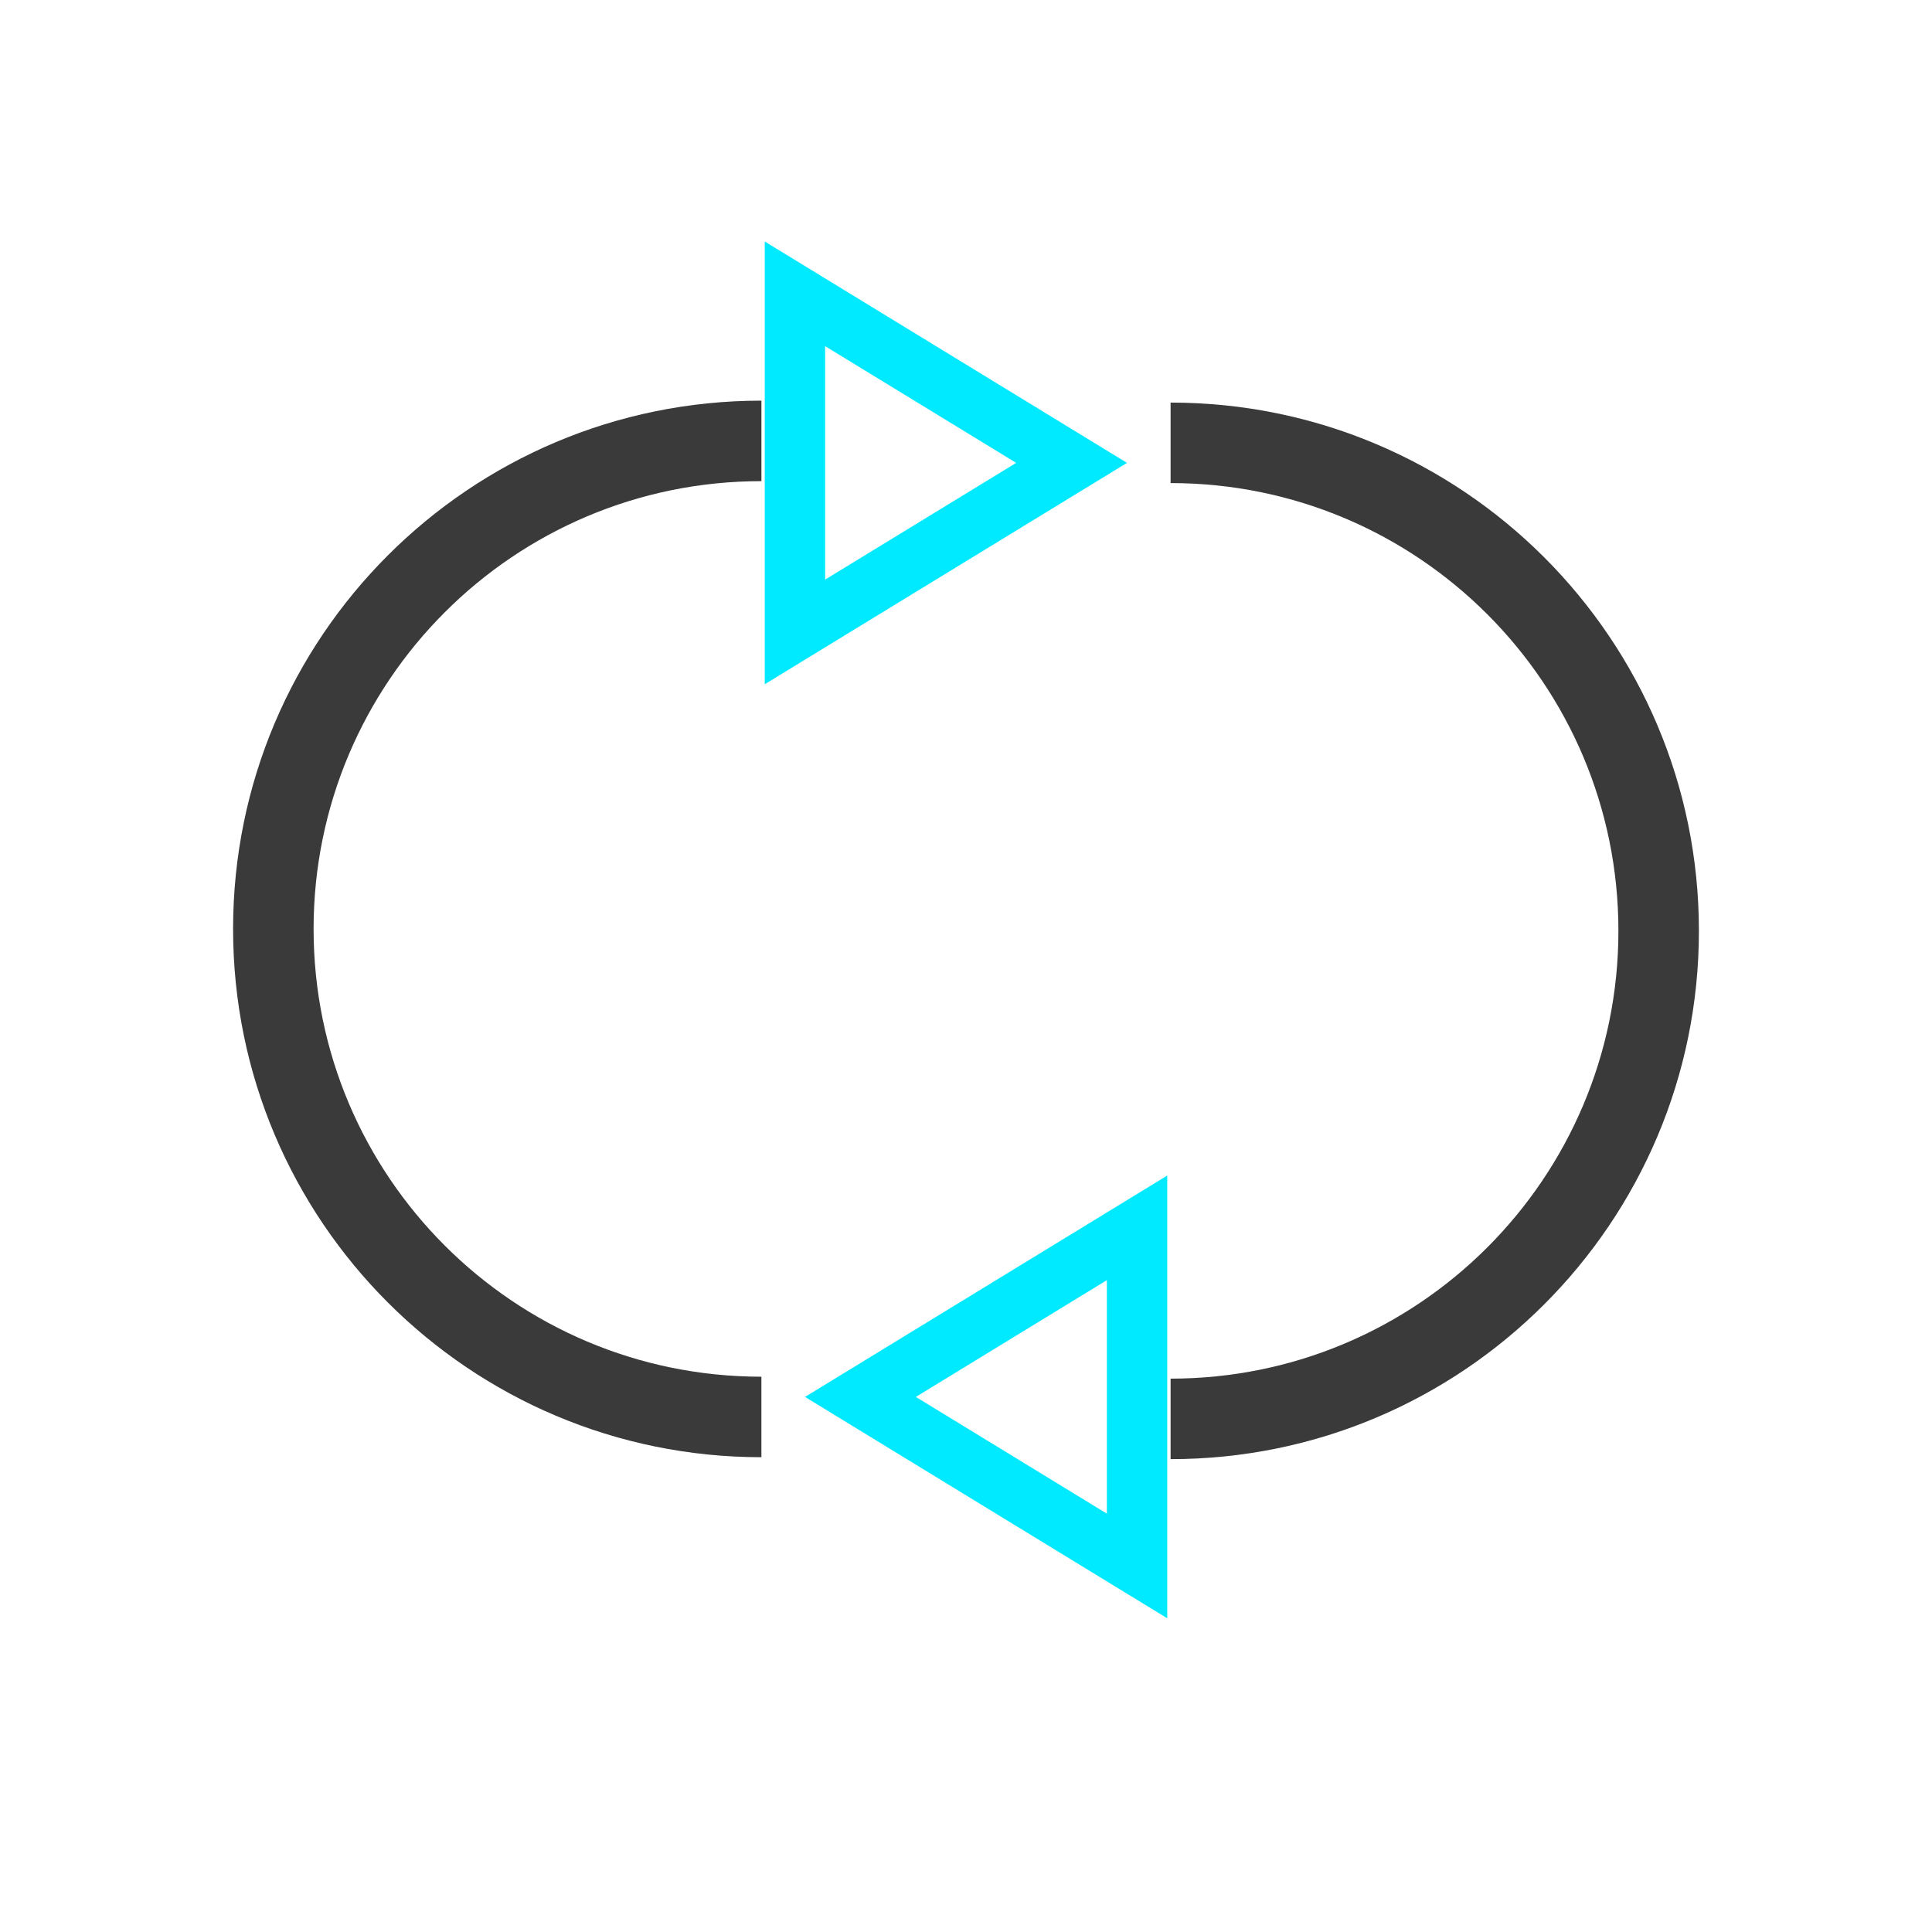
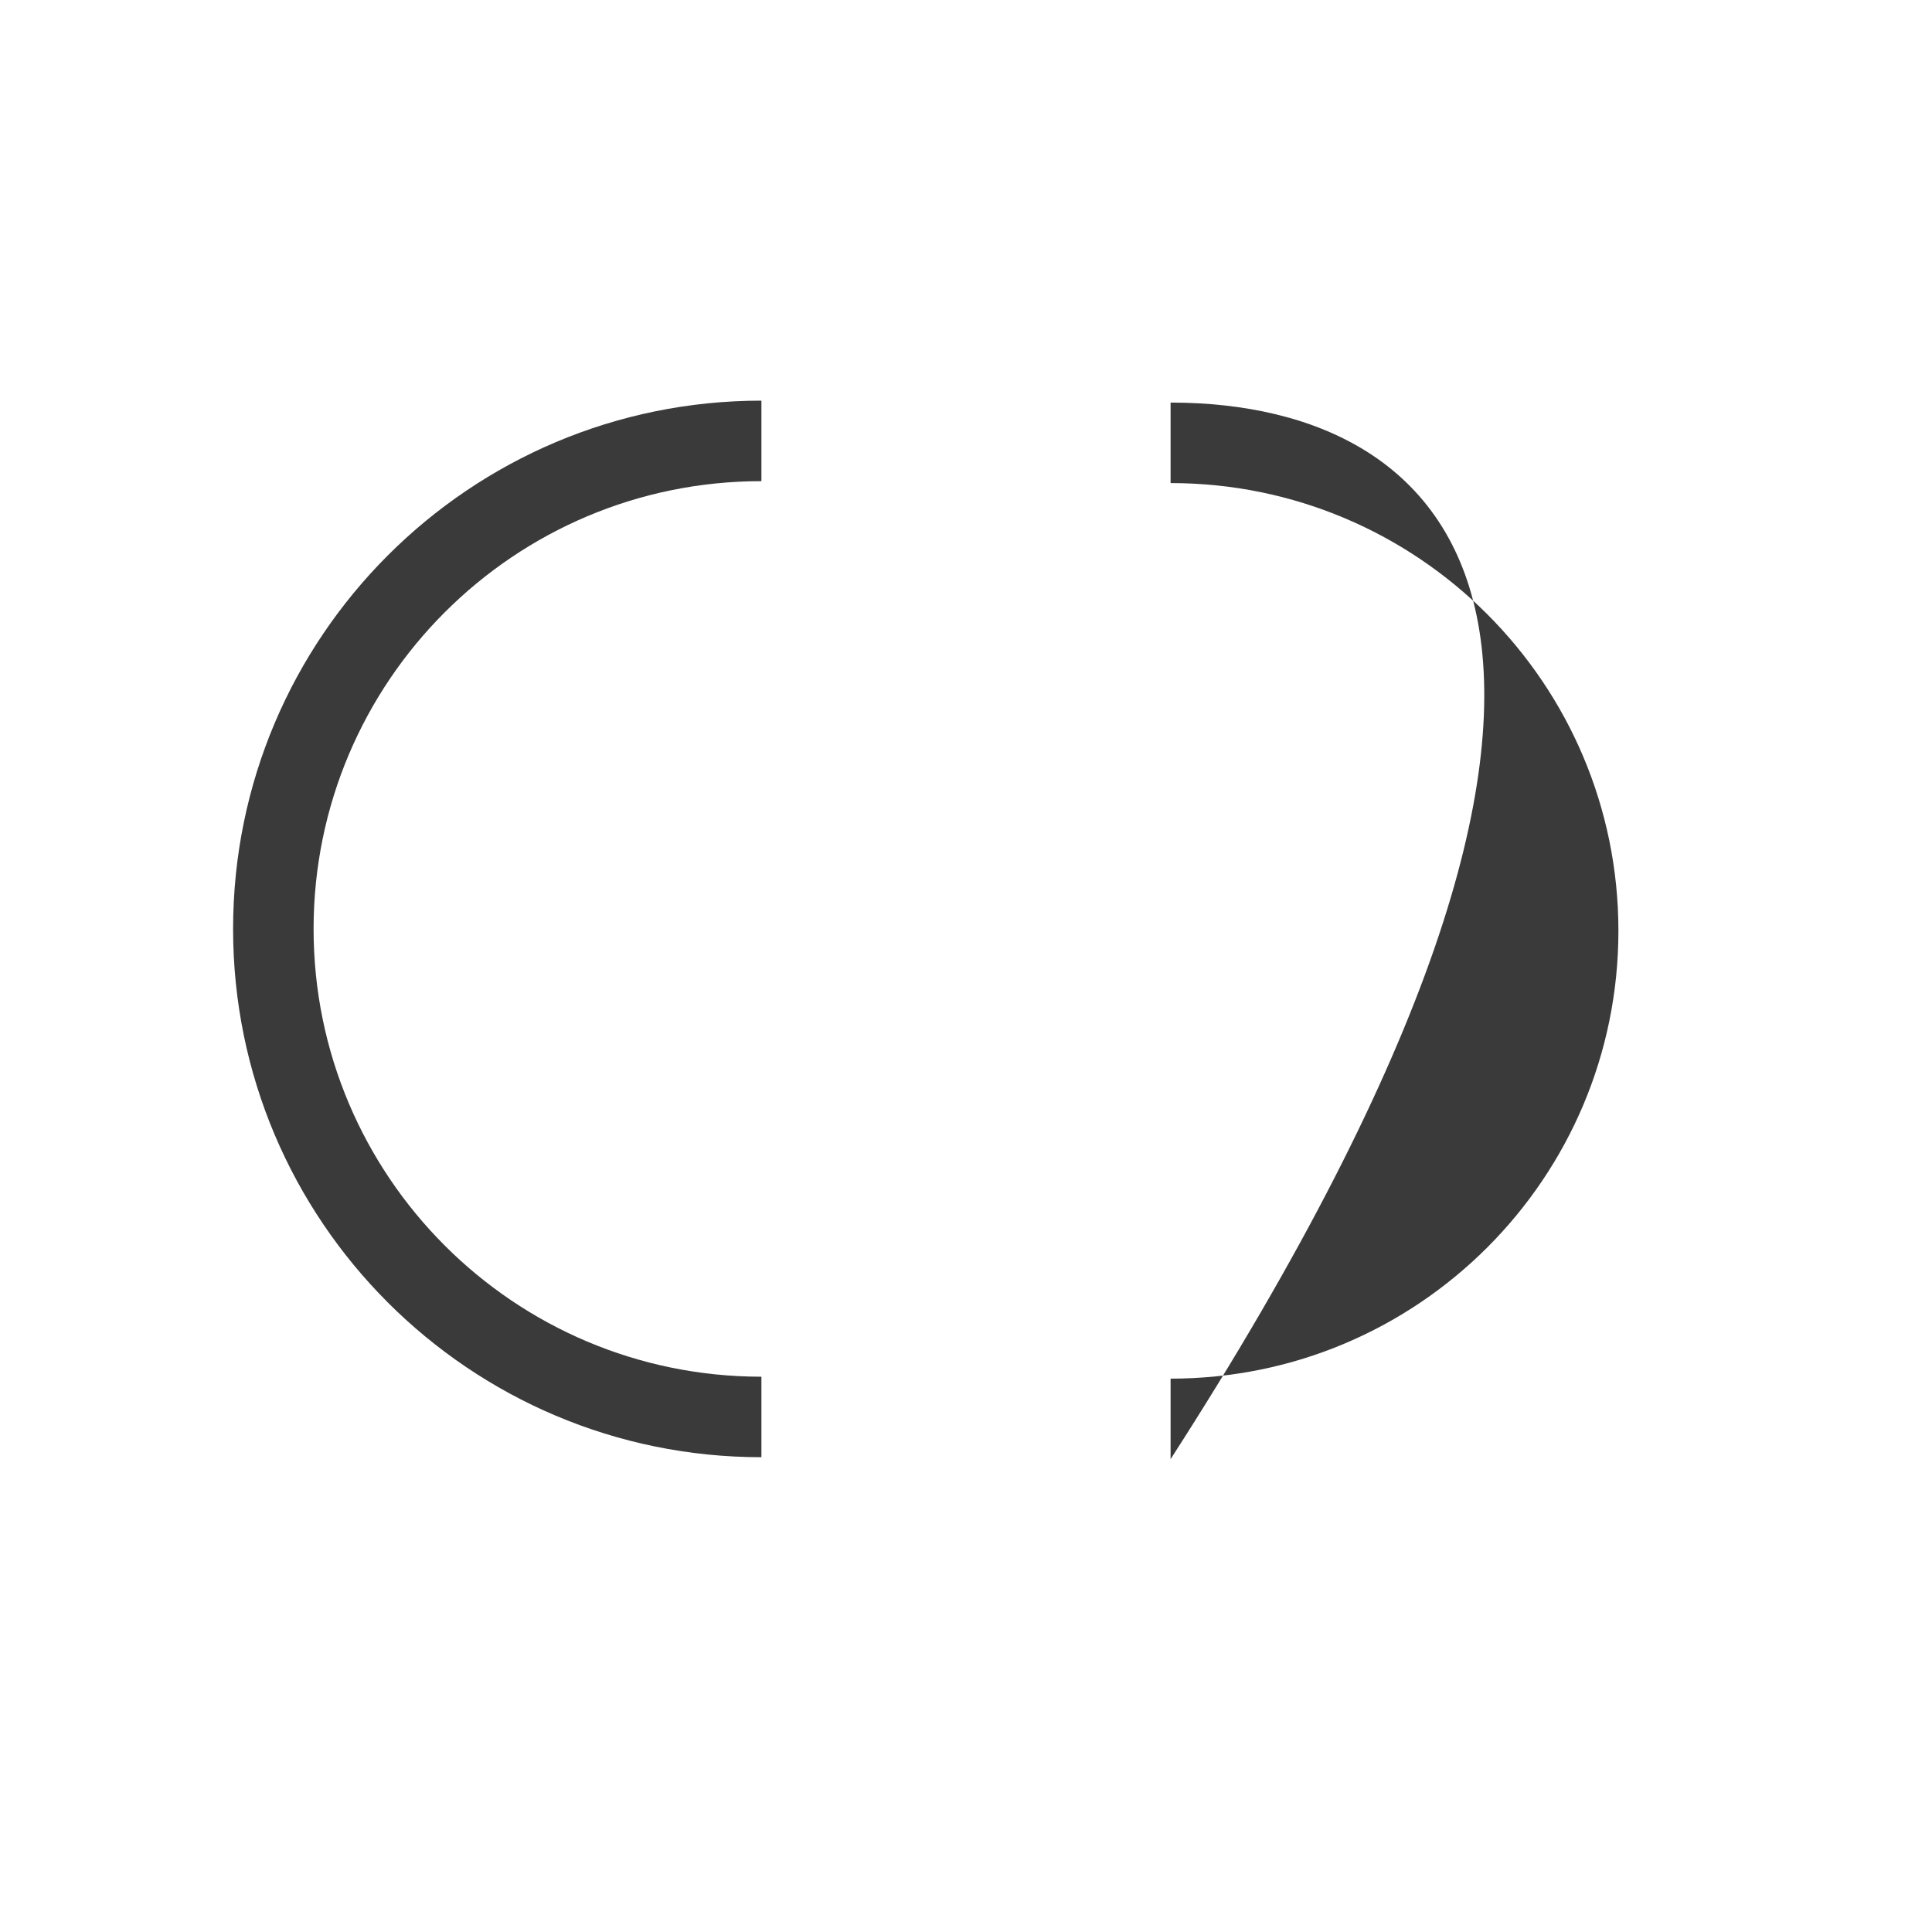
<svg xmlns="http://www.w3.org/2000/svg" width="48" height="48" viewBox="0 0 48 48" fill="none">
  <path fill-rule="evenodd" clip-rule="evenodd" d="M18.917 9.954C11.668 9.954 5.791 15.831 5.791 23.079C5.791 30.328 11.668 36.204 18.917 36.204V34.204C12.772 34.204 7.791 29.223 7.791 23.079C7.791 16.935 12.772 11.954 18.917 11.954V9.954Z" fill="#3A3A3A" />
-   <path fill-rule="evenodd" clip-rule="evenodd" d="M29.083 36.252C36.332 36.252 42.209 30.375 42.209 23.127C42.209 15.878 36.332 10.002 29.083 10.002V12.002C35.228 12.002 40.209 16.982 40.209 23.127C40.209 29.27 35.228 34.252 29.083 34.252V36.252Z" fill="#3A3A3A" />
-   <path fill-rule="evenodd" clip-rule="evenodd" d="M28 11.5L19 6V17L28 11.5ZM25.246 11.5L20.5 8.6V14.4L25.246 11.5Z" fill="#00EAFF" />
-   <path fill-rule="evenodd" clip-rule="evenodd" d="M20 34.706L29 40.206V29.206L20 34.706ZM22.754 34.706L27.5 37.606V31.805L22.754 34.706Z" fill="#00EAFF" />
+   <path fill-rule="evenodd" clip-rule="evenodd" d="M29.083 36.252C42.209 15.878 36.332 10.002 29.083 10.002V12.002C35.228 12.002 40.209 16.982 40.209 23.127C40.209 29.27 35.228 34.252 29.083 34.252V36.252Z" fill="#3A3A3A" />
</svg>